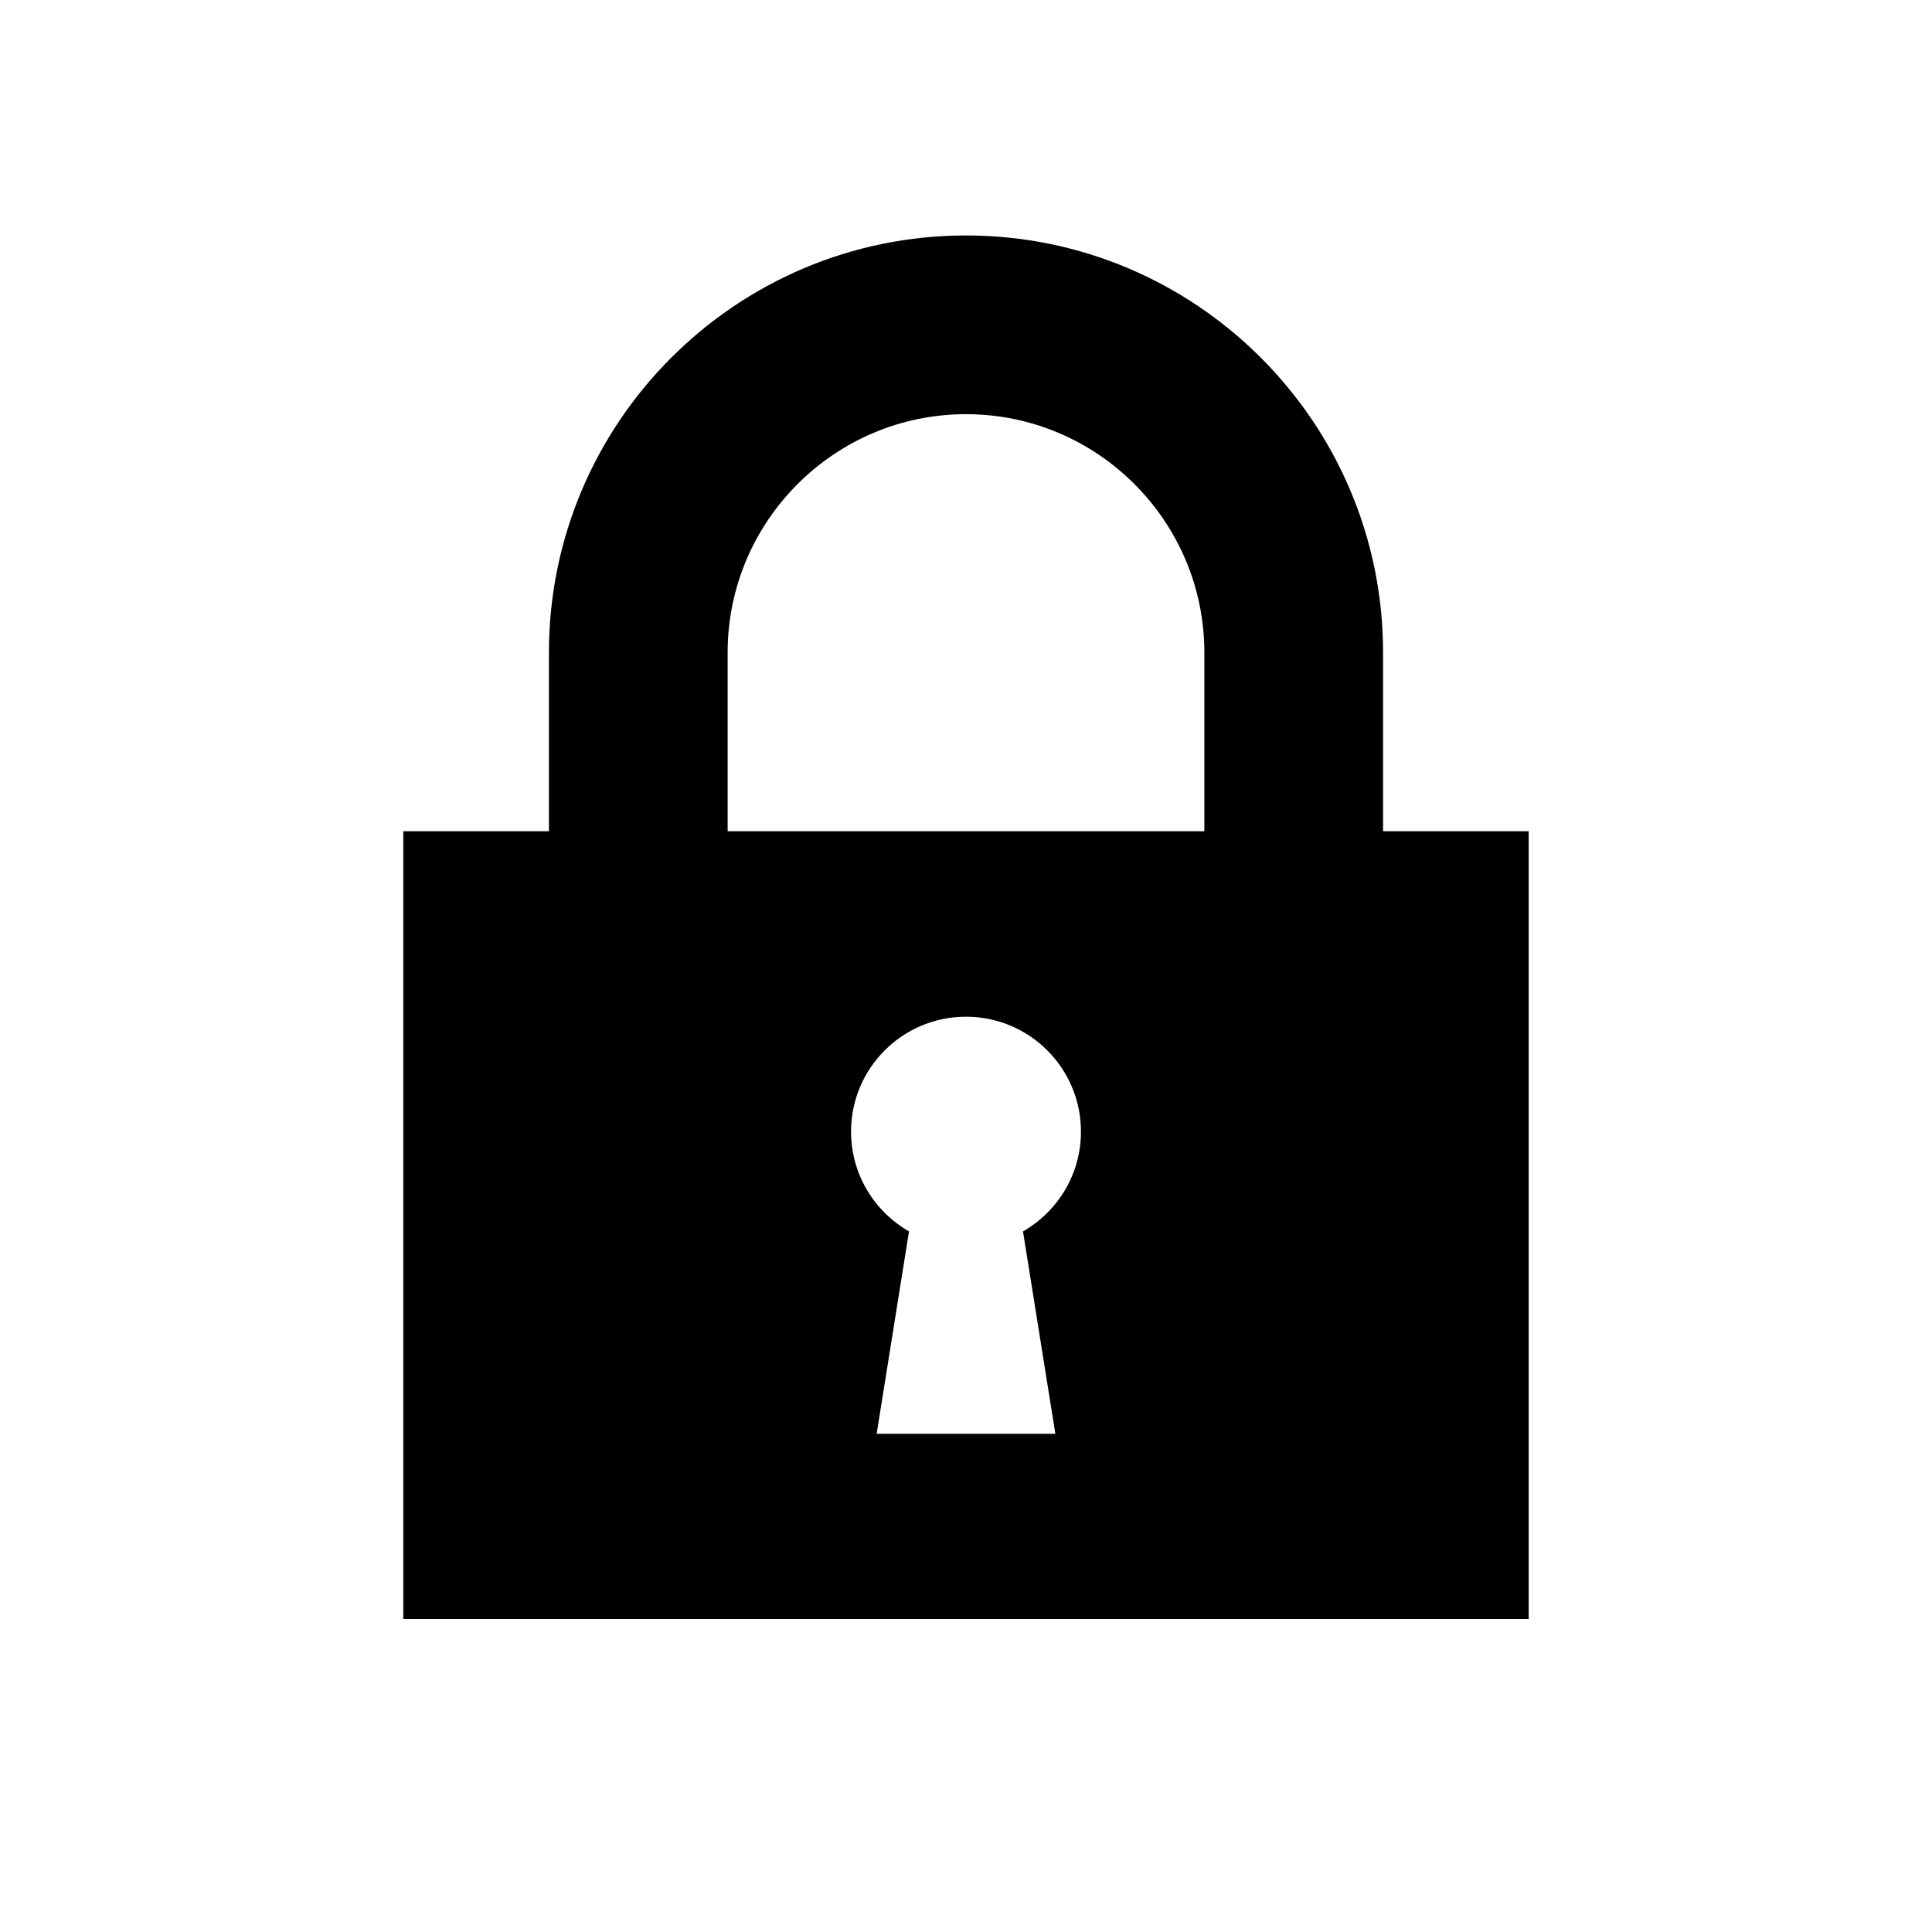
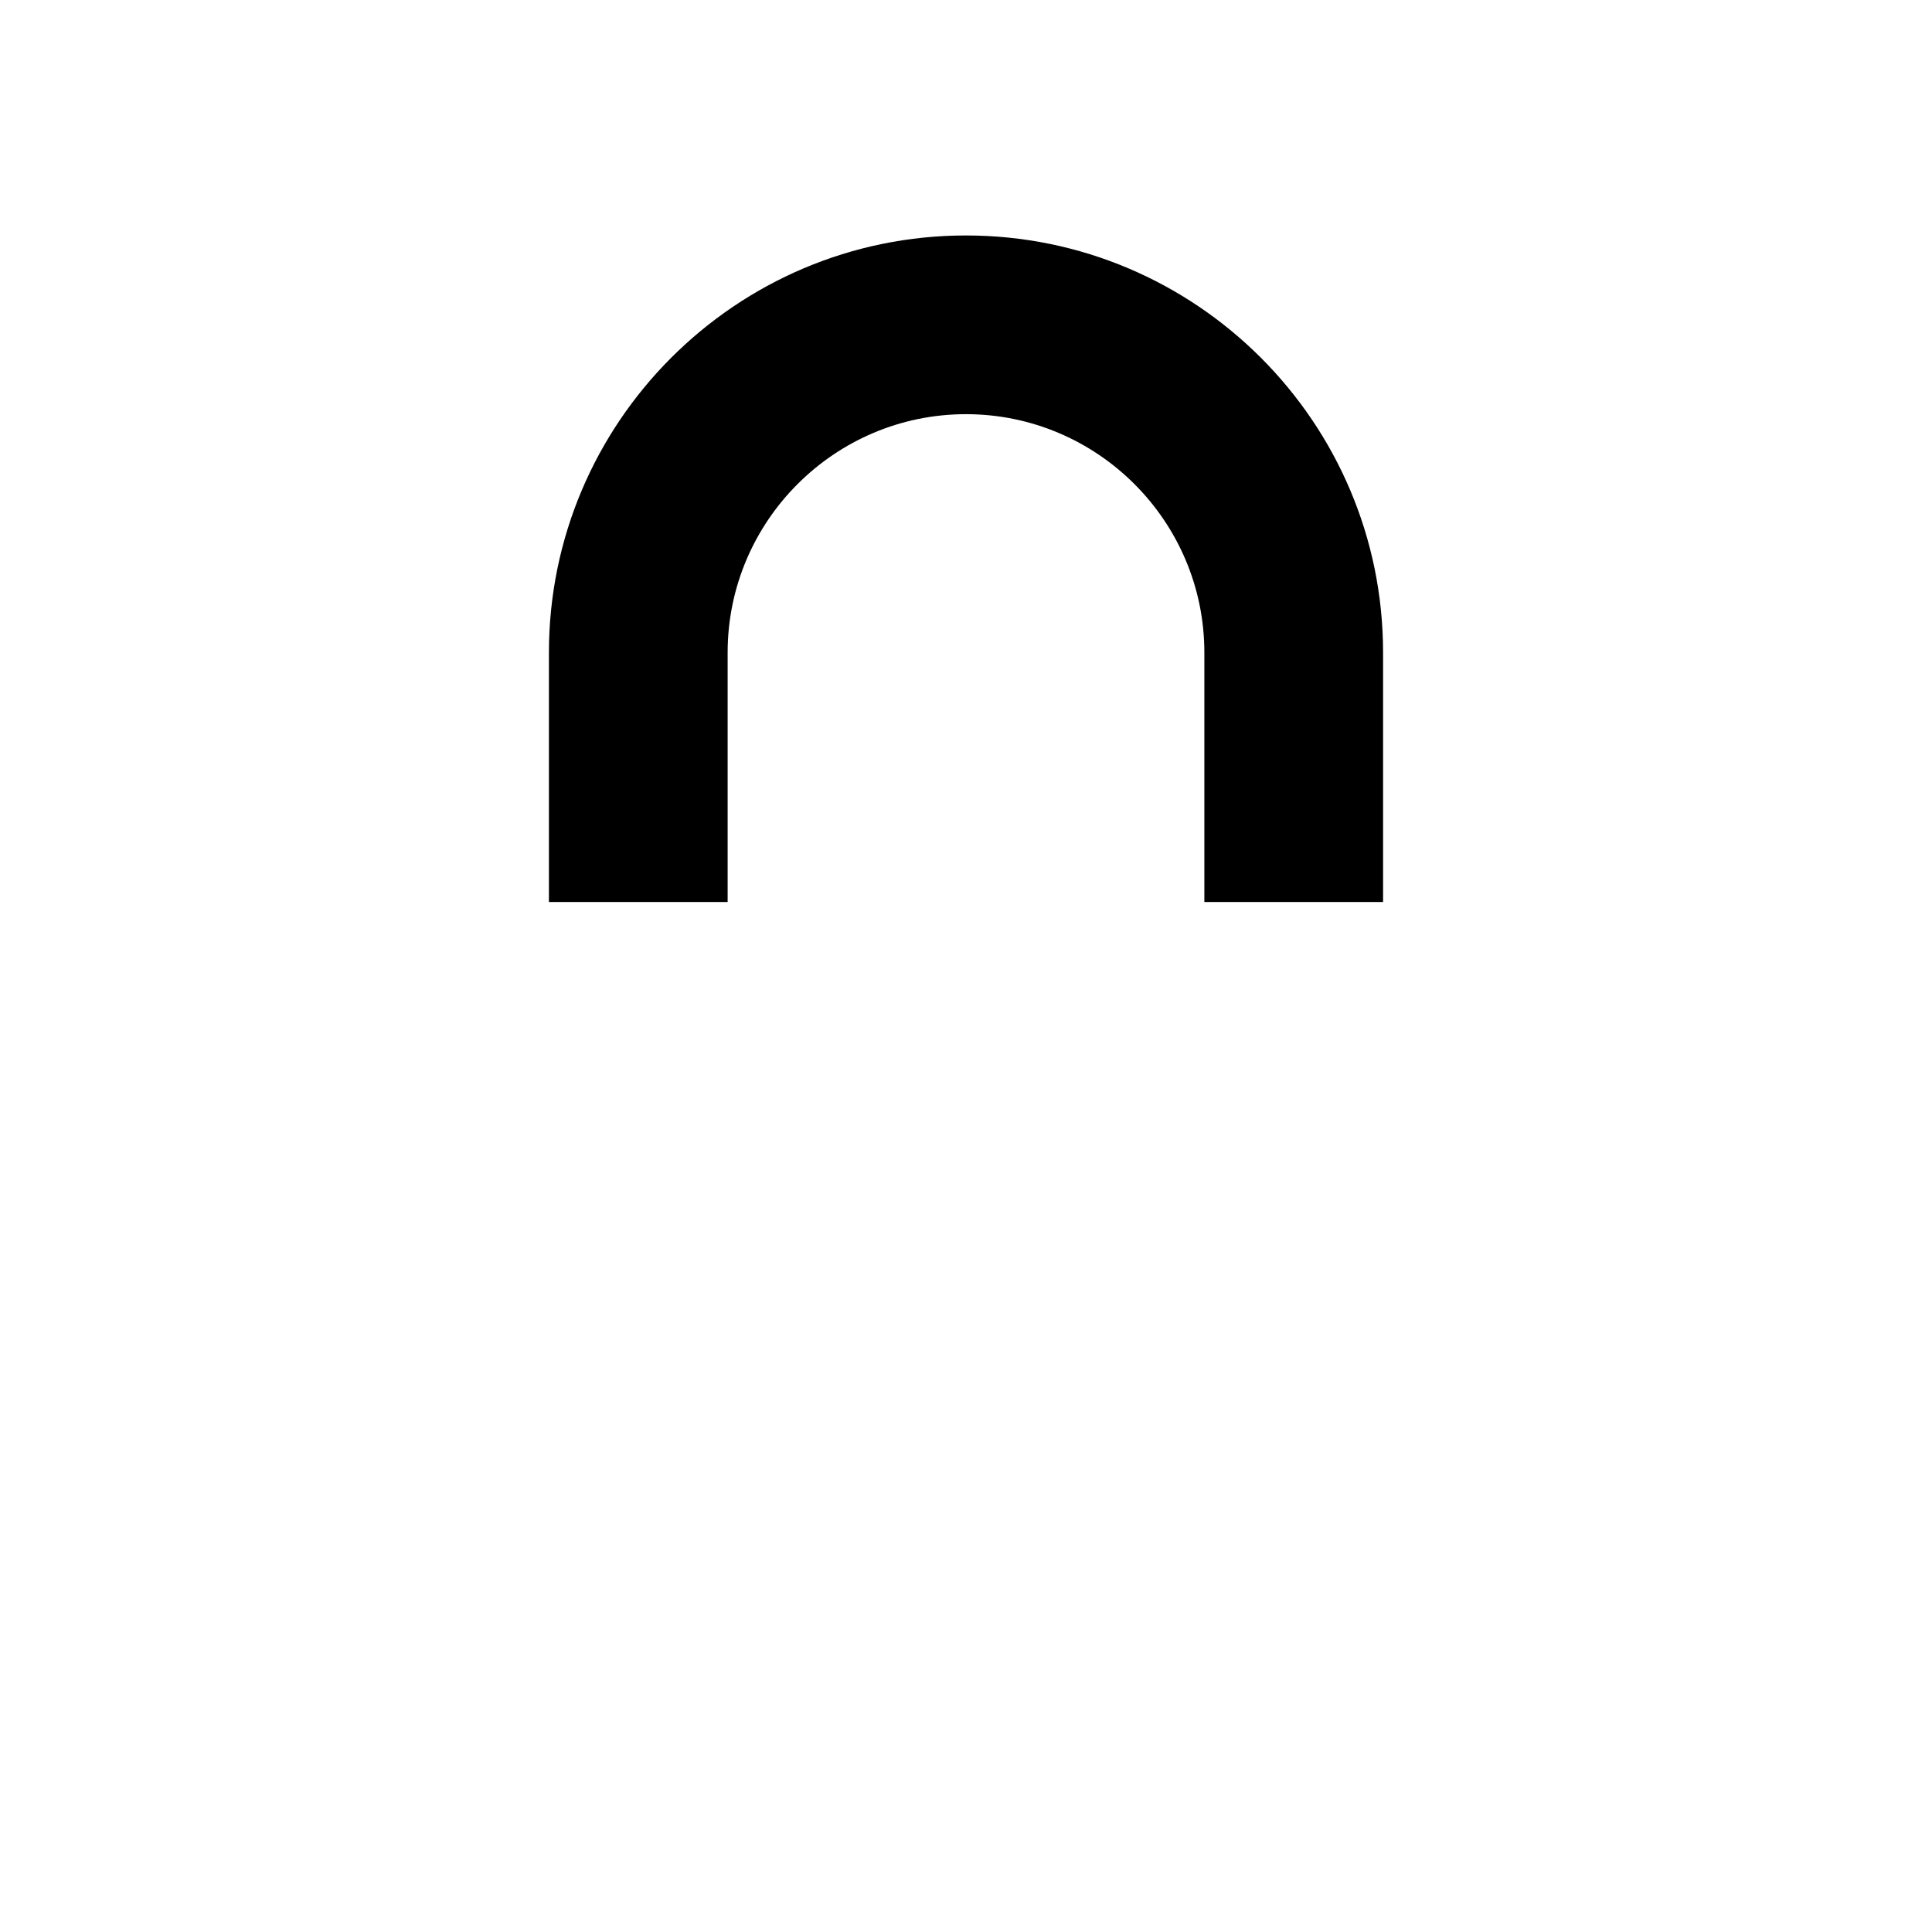
<svg xmlns="http://www.w3.org/2000/svg" id="_イヤー_2" width="80" height="80" viewBox="0 0 80 80">
  <defs>
    <style>.cls-1{fill:none;}</style>
  </defs>
  <g id="_定デザイン">
    <g>
-       <rect class="cls-1" width="80" height="80" />
      <g>
        <path d="M57.27,37.35h-7.4v-10.33c0-5.44-4.43-9.87-9.87-9.87s-9.87,4.43-9.87,9.87v10.33h-7.4v-10.33c0-9.52,7.74-17.27,17.27-17.27s17.27,7.74,17.27,17.27v10.33Z" />
-         <path d="M16.7,34.42v32.62H63.3V34.42H16.7Zm27,24.95h-7.4l1.34-8.38c-1.43-.82-2.4-2.36-2.4-4.13,0-2.63,2.13-4.76,4.76-4.76s4.76,2.13,4.76,4.76c0,1.77-.97,3.31-2.4,4.13l1.34,8.38Z" />
      </g>
    </g>
  </g>
</svg>